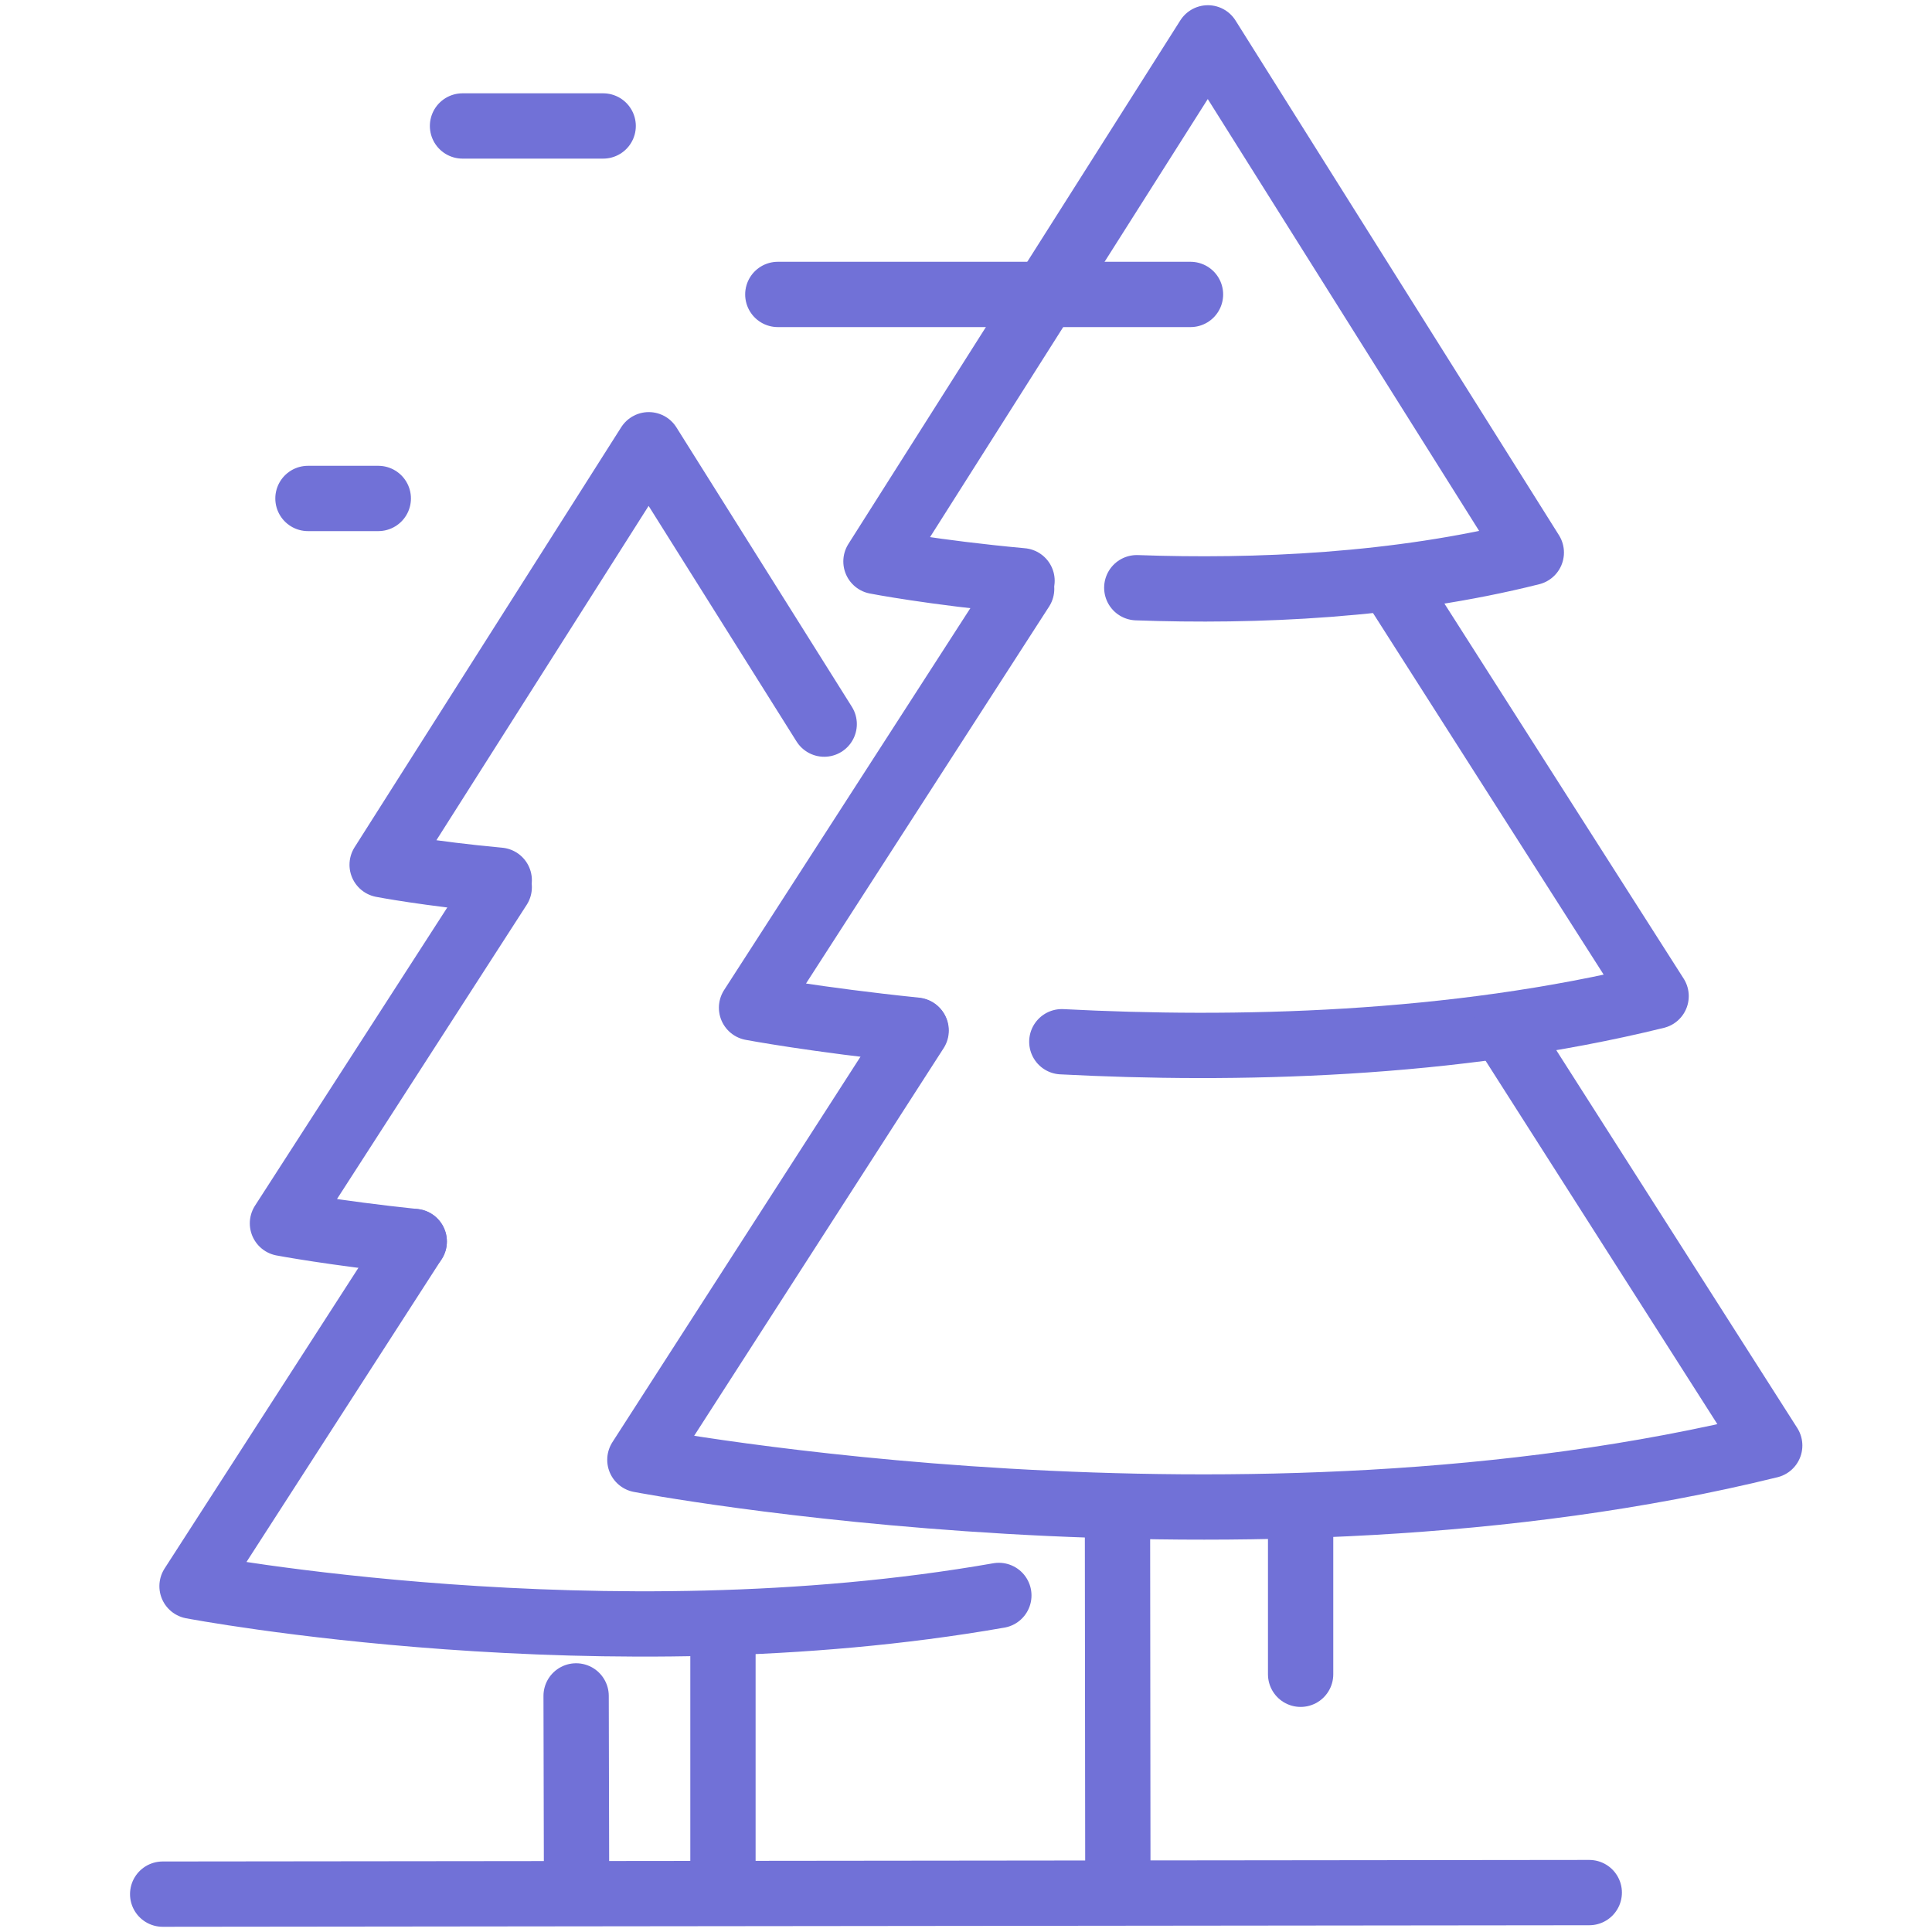
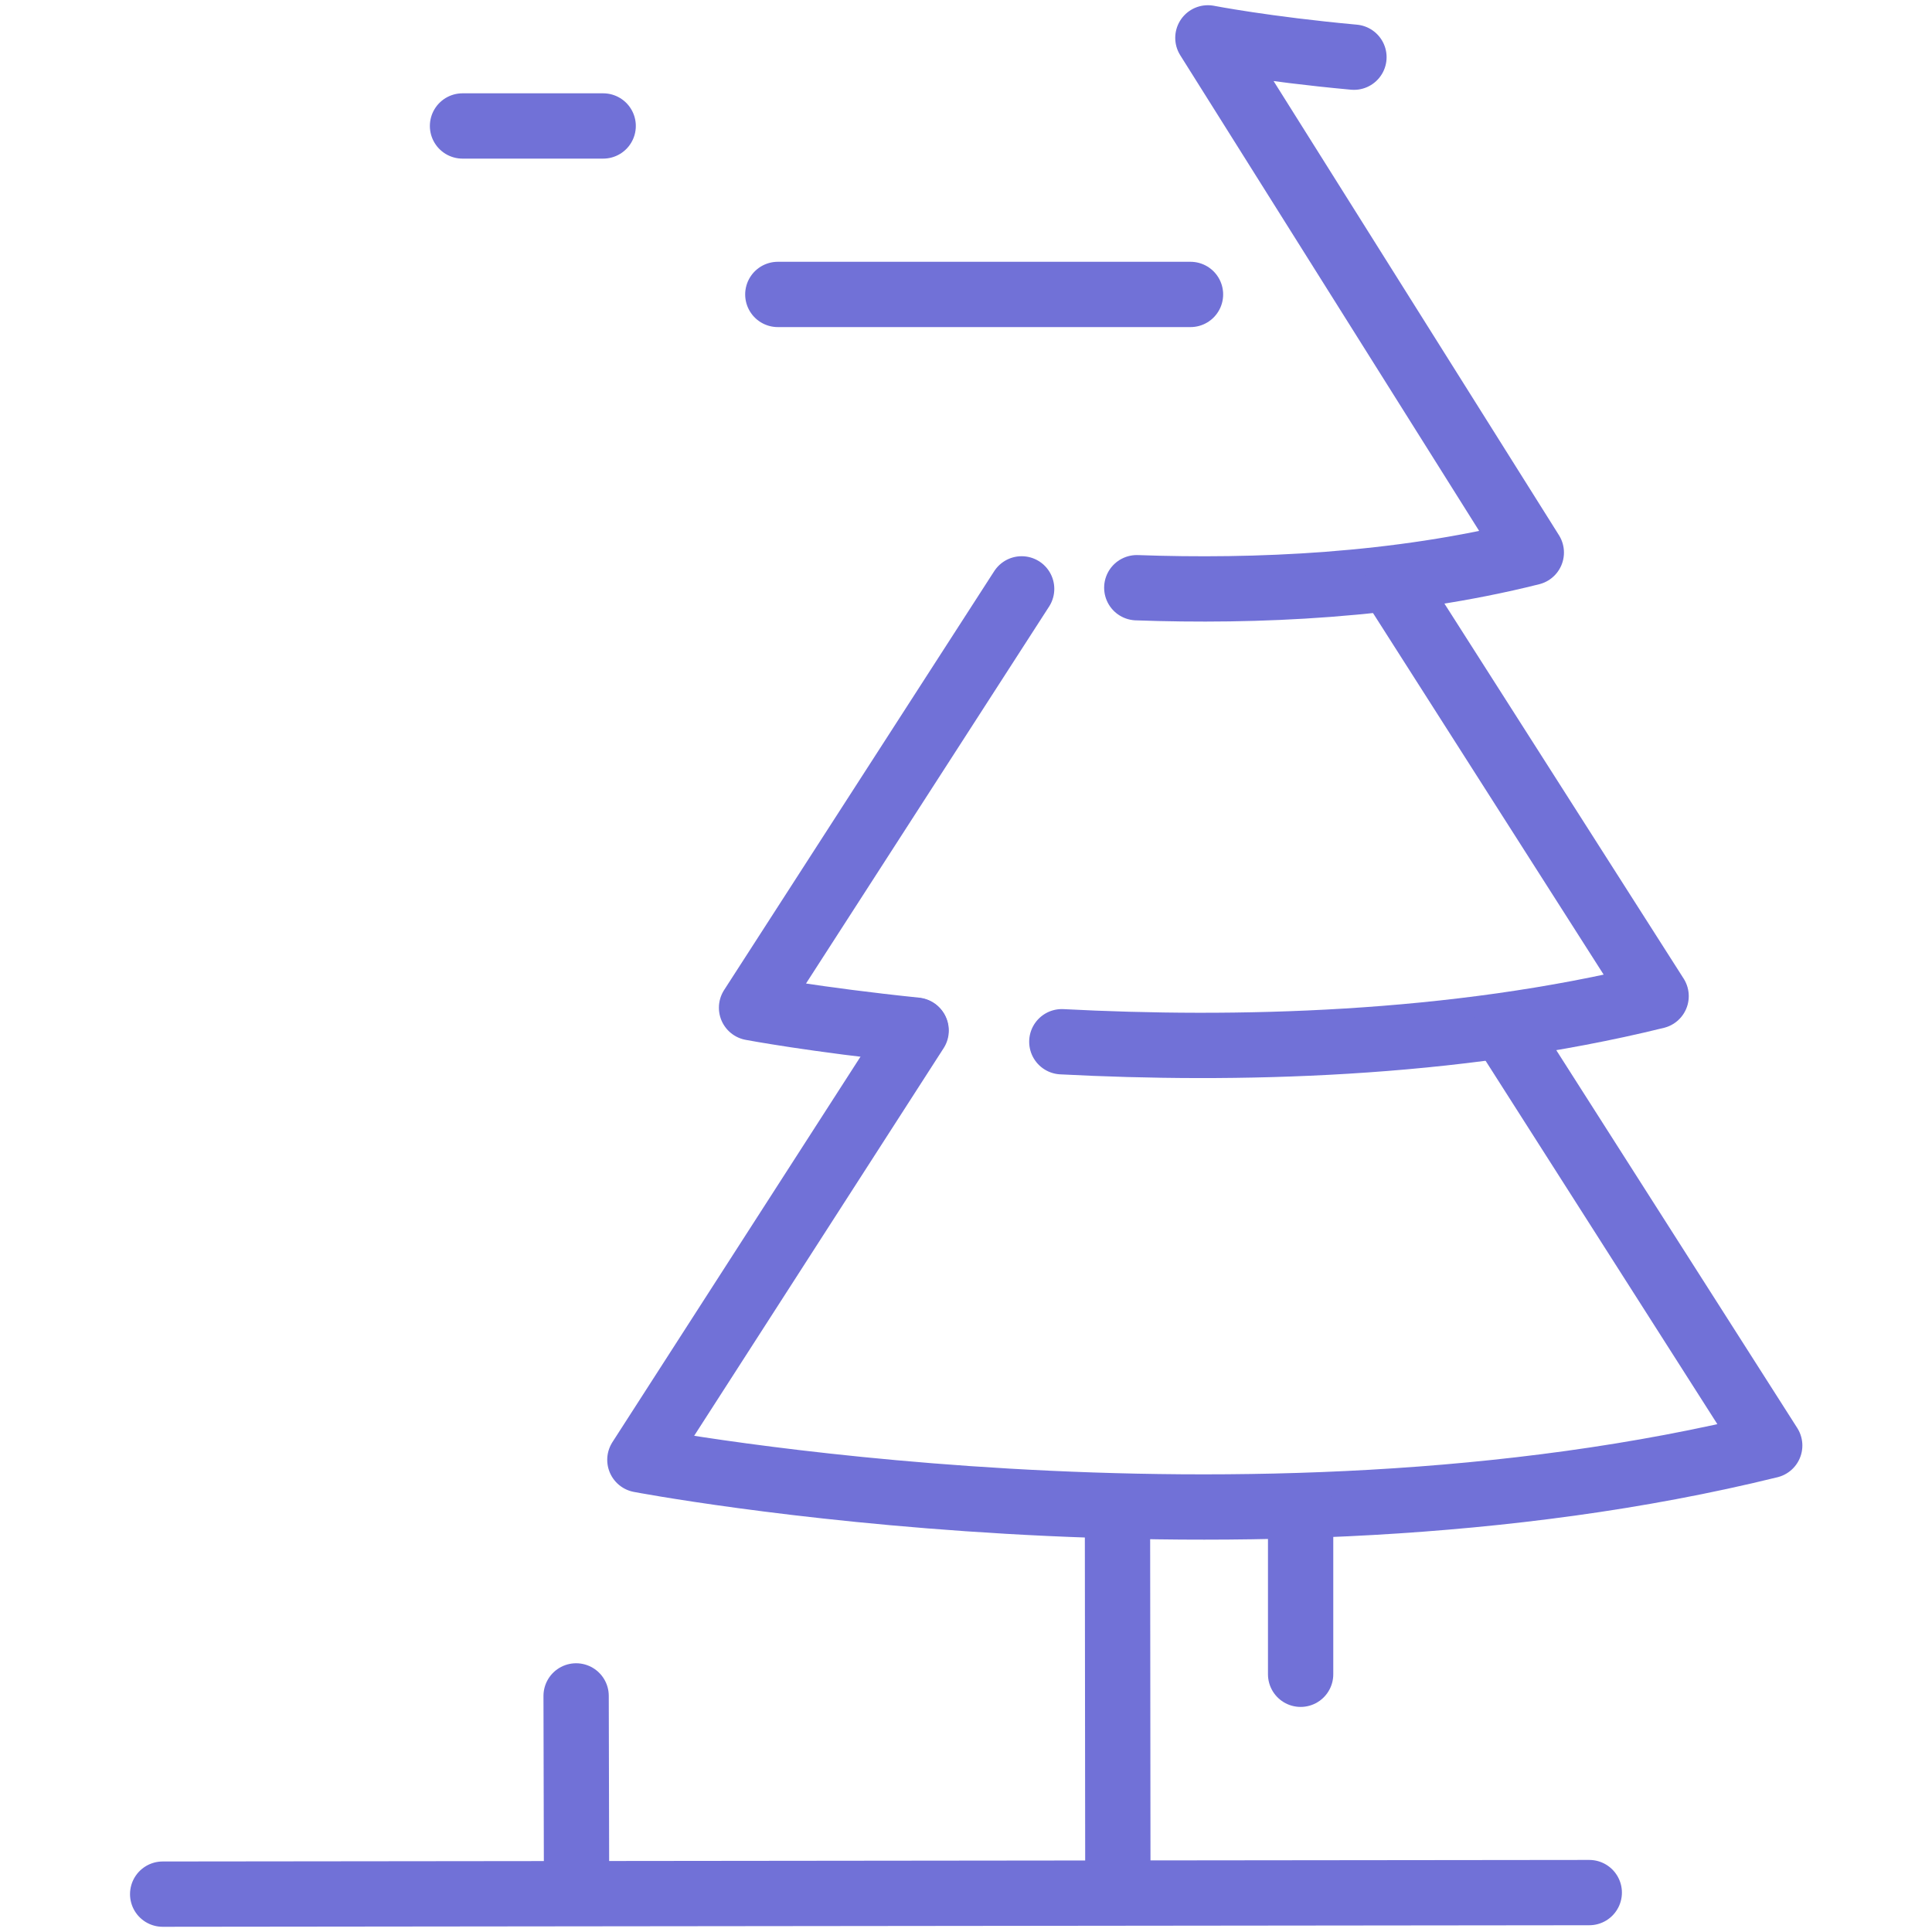
<svg xmlns="http://www.w3.org/2000/svg" id="Icons" viewBox="0 0 50 50">
  <defs>
    <style>.cls-1{fill:none;stroke:#7171d7;stroke-linecap:round;stroke-linejoin:round;stroke-width:1.69px;}</style>
  </defs>
-   <path class="cls-1" d="m29.42,15.21c3.05.11,6.75-.04,10.21-.91L31.26.98l-8.59,13.55s1.49.29,3.78.5" />
+   <path class="cls-1" d="m29.42,15.21c3.05.11,6.75-.04,10.21-.91L31.26.98s1.49.29,3.78.5" />
  <path class="cls-1" d="m27.48,26.96c4.43.23,10.1.12,15.38-1.18l-6.73-10.55" />
  <path class="cls-1" d="m26.44,15.24l-6.99,10.84s1.64.31,4.25.58" />
  <path class="cls-1" d="m23.71,26.67l-3.72,5.78-3.43,5.33s15.64,2.98,29.24-.37l-6.85-10.74" />
  <line class="cls-1" x1="28.92" y1="39" x2="28.93" y2="48.79" />
  <line class="cls-1" x1="33.66" y1="38.99" x2="33.66" y2="43.33" />
-   <path class="cls-1" d="m21.33,18.74l-4.54-7.23-6.9,10.87s1.19.23,3.03.4" />
-   <path class="cls-1" d="m12.92,22.96l-5.61,8.7s1.32.25,3.41.47" />
-   <path class="cls-1" d="m10.72,32.13l-5.75,8.92s10.66,2.03,20.88.24" />
  <line class="cls-1" x1="14.91" y1="43.89" x2="14.92" y2="48.29" />
-   <line class="cls-1" x1="18.71" y1="42.02" x2="18.71" y2="48.29" />
  <line class="cls-1" x1="4.21" y1="49.02" x2="41.13" y2="48.98" />
  <line class="cls-1" x1="20.13" y1="7.62" x2="30.81" y2="7.62" />
  <line class="cls-1" x1="11.97" y1="3.26" x2="15.61" y2="3.26" />
-   <line class="cls-1" x1="7.97" y1="12.9" x2="9.79" y2="12.9" />
</svg>